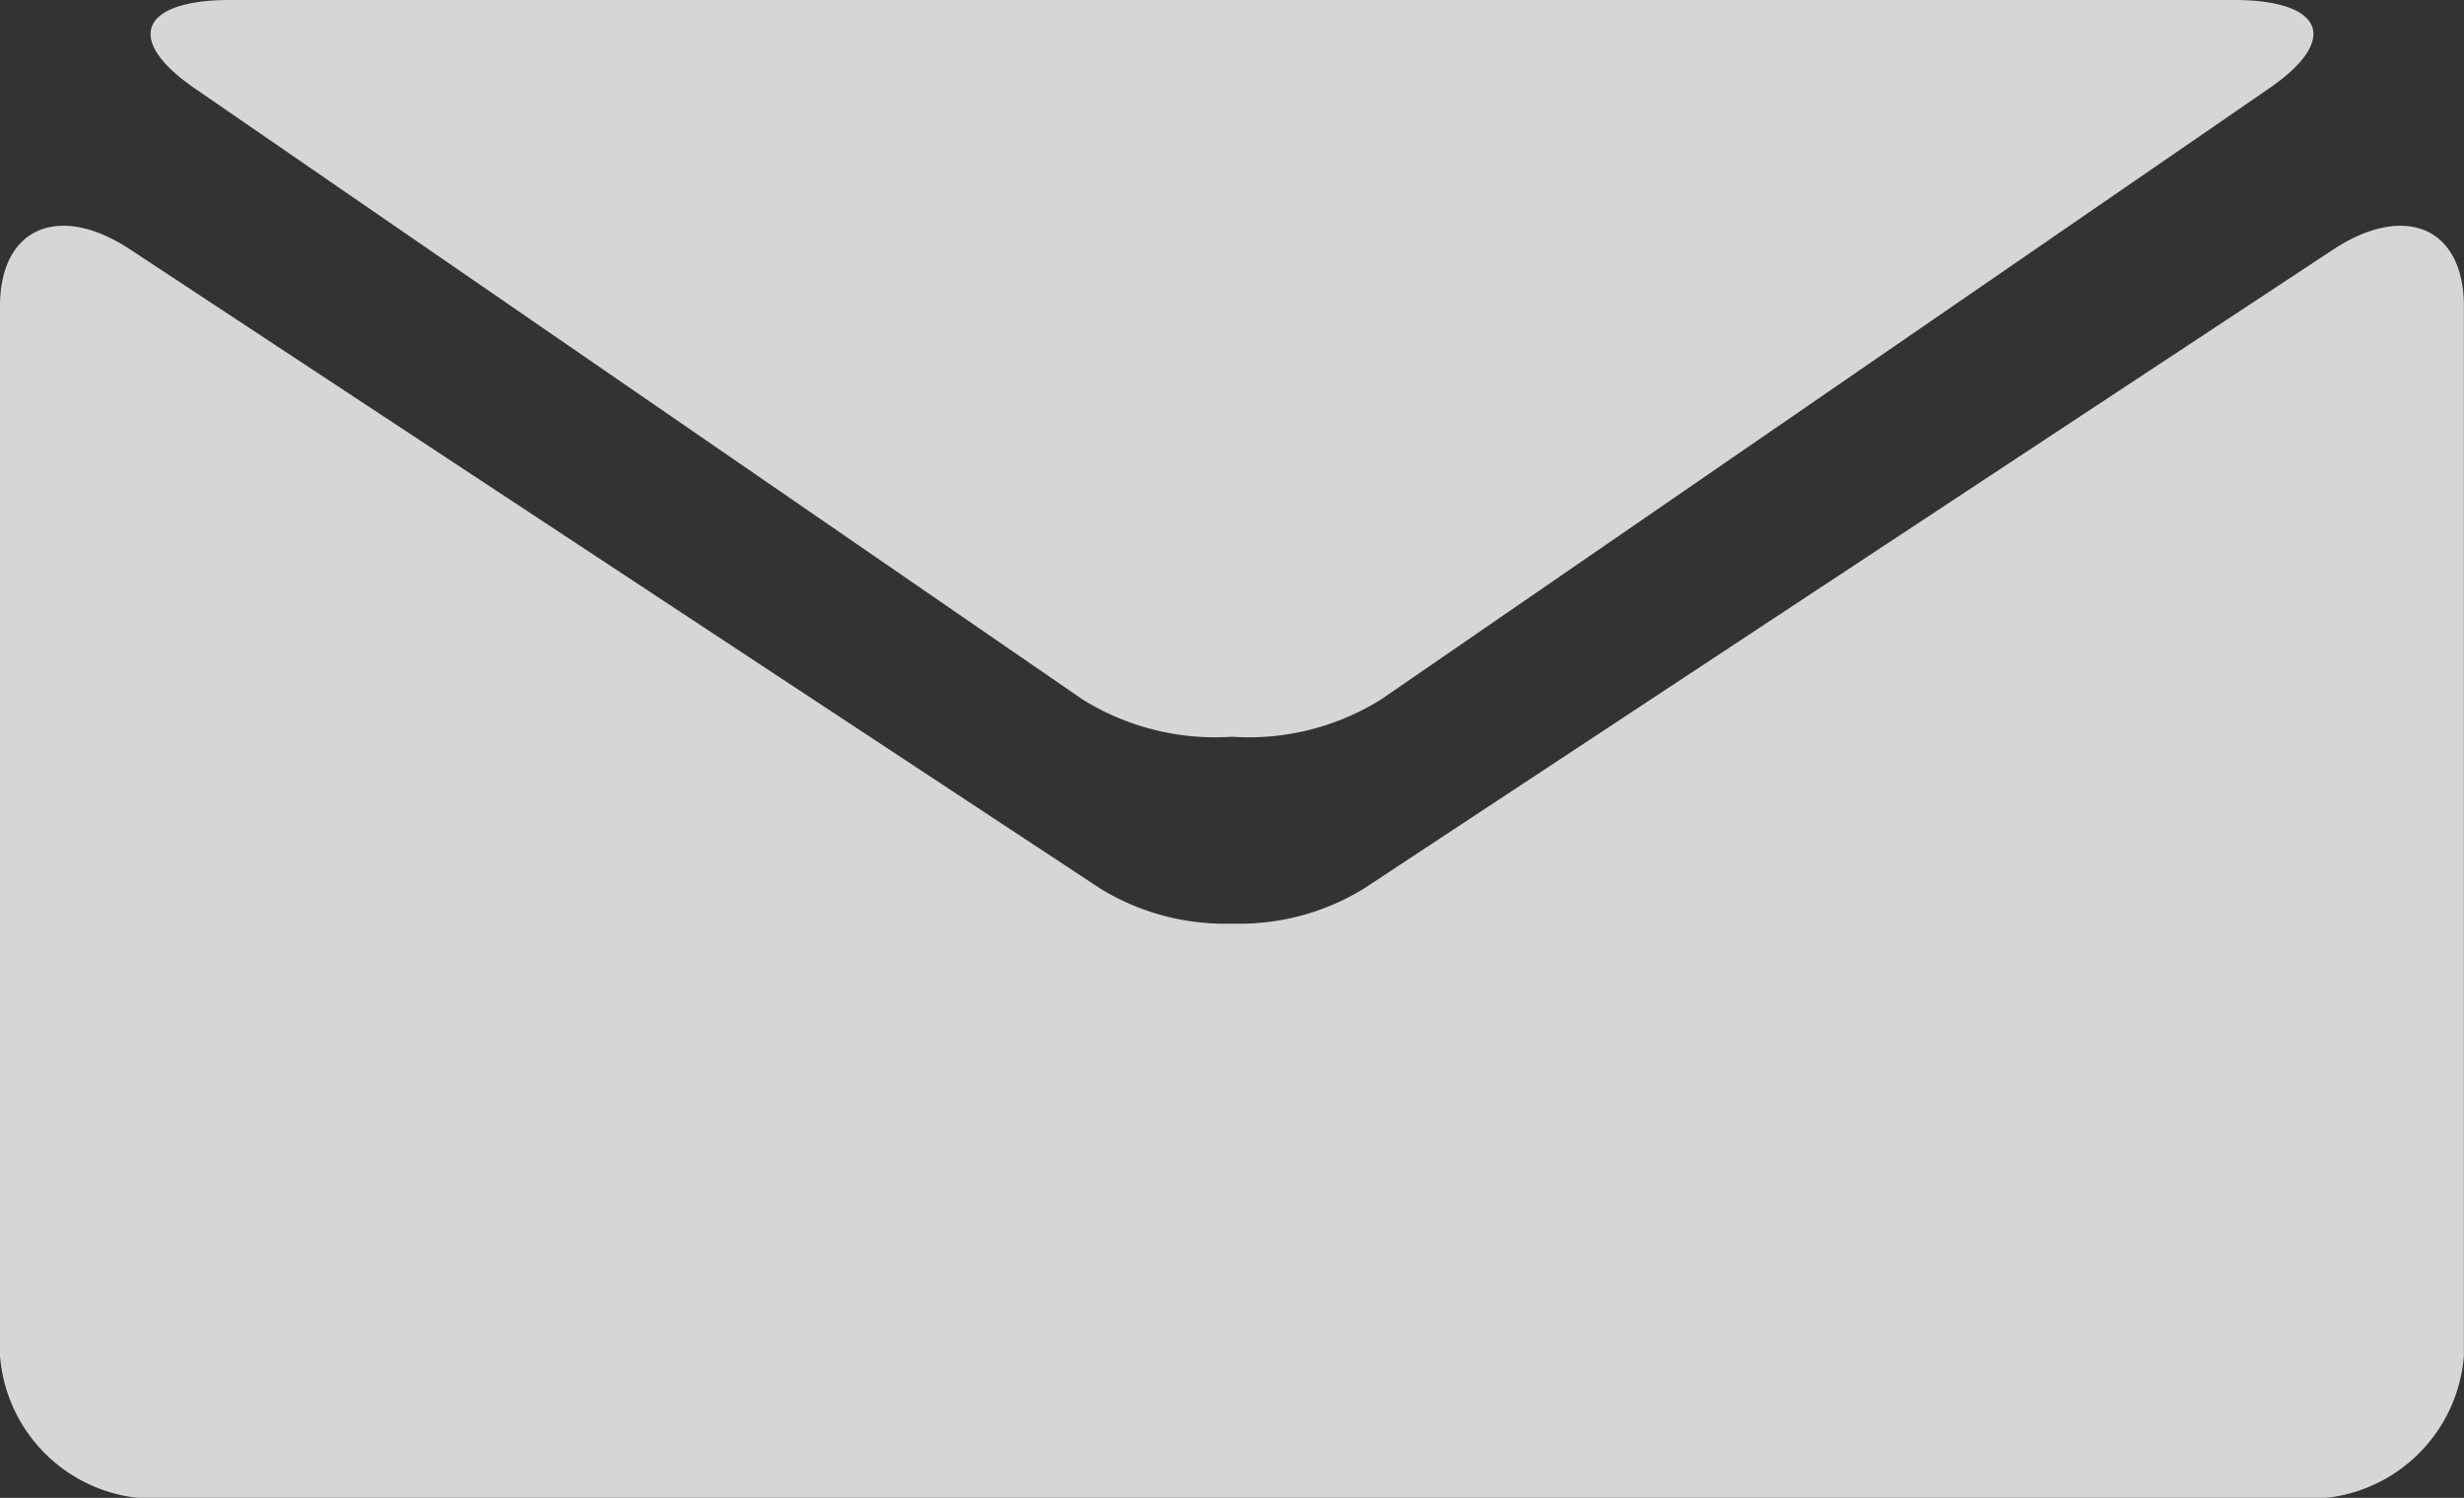
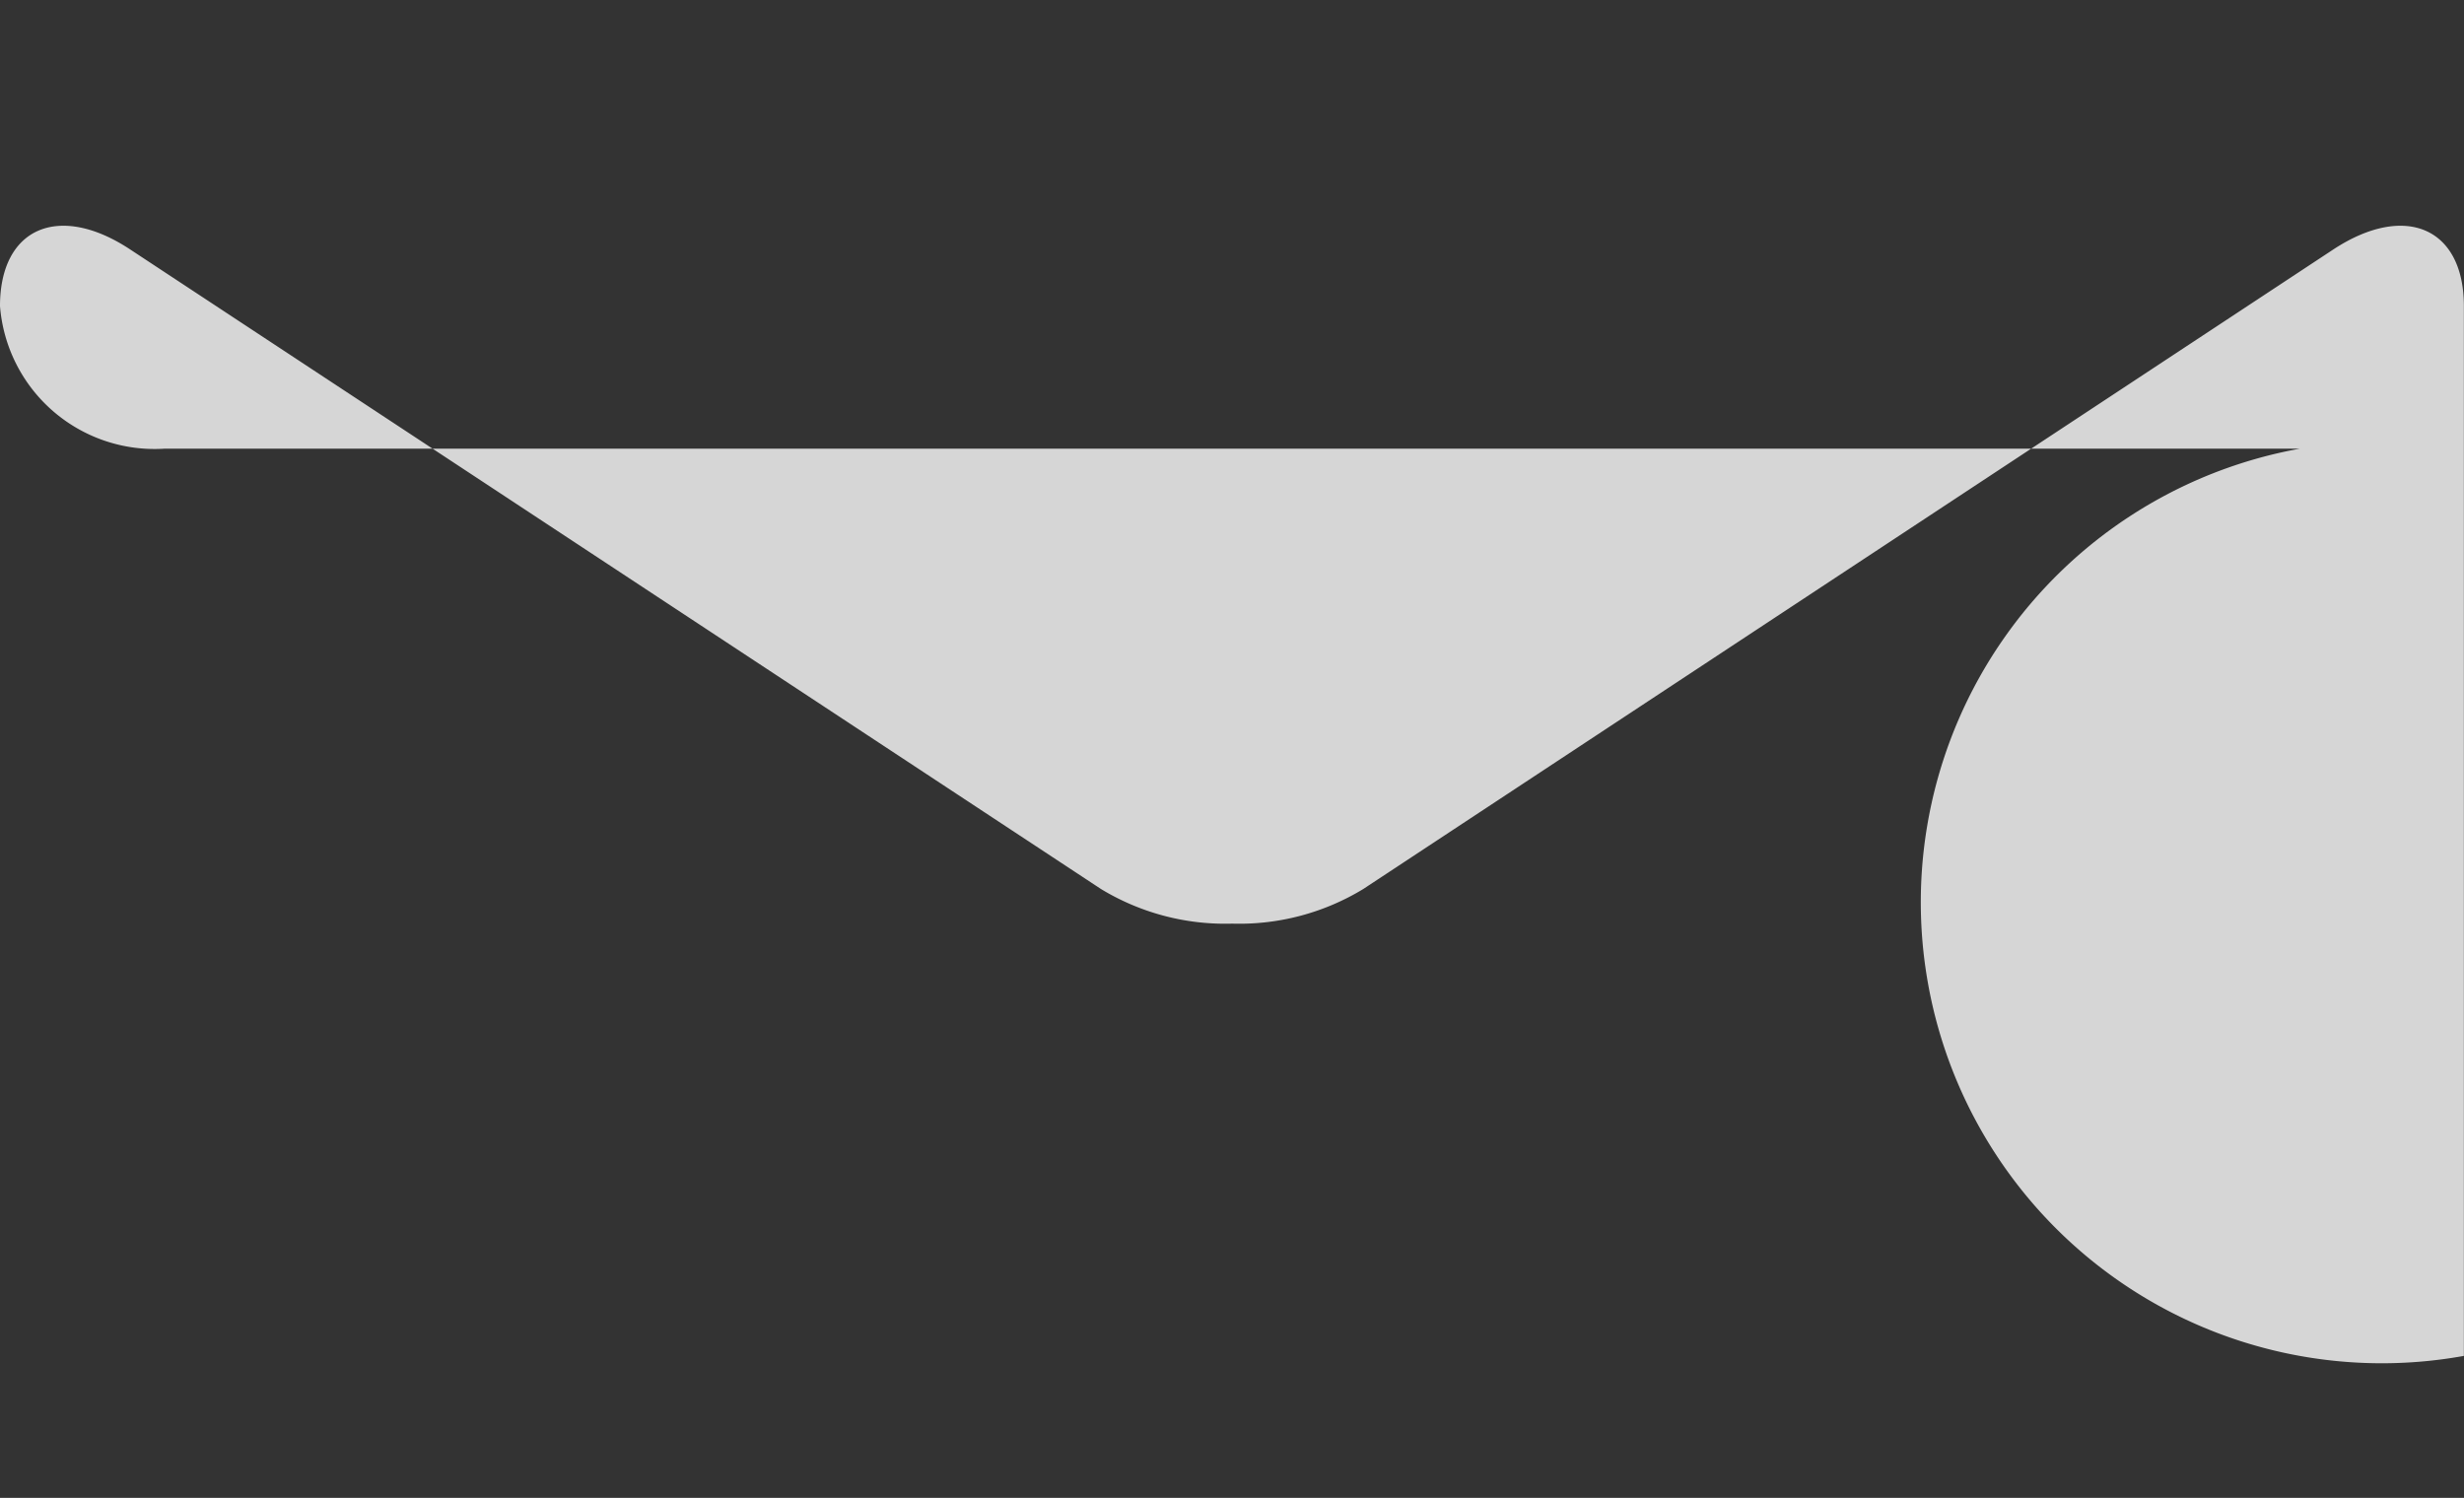
<svg xmlns="http://www.w3.org/2000/svg" width="19.801" height="12.038" viewBox="0 0 19.801 12.038">
  <rect x="0" y="0" width="19.801" height="12.038" fill="#333333" stroke="none" />
  <g id="black-envelope" opacity="0.8">
-     <path id="Trazado_1063" data-name="Trazado 1063" d="M2.058,4.89,9.191,9.8a2.015,2.015,0,0,0,1.2.3,2.01,2.01,0,0,0,1.2-.3L18.726,4.89c.571-.391.442-.711-.283-.711H2.343c-.726,0-.855.32-.285.711Z" transform="translate(-0.492 -4.179)" fill="#fff" />
-     <path id="Trazado_1064" data-name="Trazado 1064" d="M18.749,7.309l-7.794,5.139a1.917,1.917,0,0,1-1.053.278,1.923,1.923,0,0,1-1.054-.278l-7.8-5.139C.473,6.928,0,7.133,0,7.763V16.2a1.246,1.246,0,0,0,1.32,1.146H18.481A1.246,1.246,0,0,0,19.8,16.2V7.763C19.8,7.133,19.328,6.928,18.749,7.309Z" transform="translate(0 -5.303)" fill="#fff" />
+     <path id="Trazado_1064" data-name="Trazado 1064" d="M18.749,7.309l-7.794,5.139a1.917,1.917,0,0,1-1.053.278,1.923,1.923,0,0,1-1.054-.278l-7.8-5.139C.473,6.928,0,7.133,0,7.763a1.246,1.246,0,0,0,1.32,1.146H18.481A1.246,1.246,0,0,0,19.8,16.2V7.763C19.8,7.133,19.328,6.928,18.749,7.309Z" transform="translate(0 -5.303)" fill="#fff" />
  </g>
</svg>